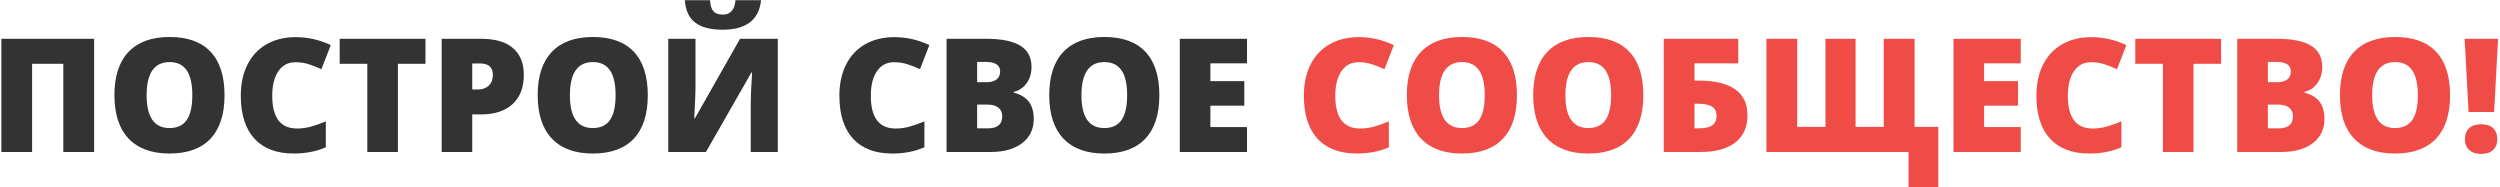
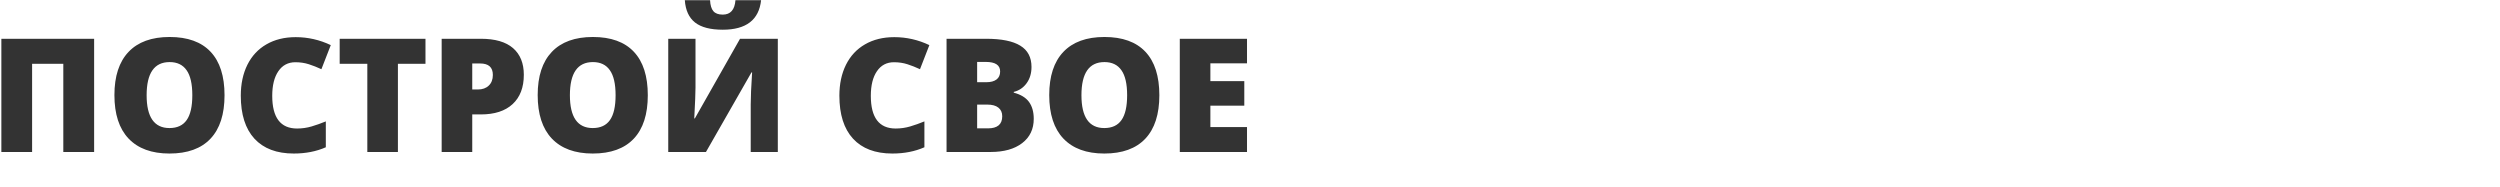
<svg xmlns="http://www.w3.org/2000/svg" width="1135" height="85" viewBox="0 0 1135 85" fill="none">
  <path d="M42.734 69H28.742V28.957H14.574V69H0.617V17.602H42.734V69ZM101.938 43.23C101.938 51.879 99.816 58.453 95.574 62.953C91.332 67.453 85.121 69.703 76.941 69.703C68.879 69.703 62.691 67.441 58.379 62.918C54.09 58.395 51.945 51.809 51.945 43.16C51.945 34.605 54.078 28.078 58.344 23.578C62.633 19.055 68.856 16.793 77.012 16.793C85.191 16.793 91.391 19.031 95.609 23.508C99.828 27.984 101.938 34.559 101.938 43.23ZM66.57 43.23C66.57 53.168 70.027 58.137 76.941 58.137C80.457 58.137 83.059 56.93 84.746 54.516C86.457 52.102 87.312 48.34 87.312 43.23C87.312 38.098 86.445 34.312 84.711 31.875C83 29.414 80.434 28.184 77.012 28.184C70.051 28.184 66.57 33.199 66.57 43.23ZM134.105 28.254C130.801 28.254 128.223 29.613 126.371 32.332C124.52 35.027 123.594 38.754 123.594 43.512C123.594 53.402 127.355 58.348 134.879 58.348C137.152 58.348 139.355 58.031 141.488 57.398C143.621 56.766 145.766 56.004 147.922 55.113V66.856C143.633 68.754 138.781 69.703 133.367 69.703C125.609 69.703 119.656 67.453 115.508 62.953C111.383 58.453 109.32 51.949 109.32 43.441C109.32 38.121 110.316 33.445 112.309 29.414C114.324 25.383 117.207 22.289 120.957 20.133C124.73 17.953 129.16 16.863 134.246 16.863C139.801 16.863 145.109 18.07 150.172 20.484L145.918 31.418C144.02 30.527 142.121 29.777 140.223 29.168C138.324 28.559 136.285 28.254 134.105 28.254ZM180.652 69H166.766V28.957H154.215V17.602H193.168V28.957H180.652V69ZM237.816 33.949C237.816 39.691 236.117 44.133 232.719 47.273C229.344 50.391 224.539 51.949 218.305 51.949H214.402V69H200.516V17.602H218.305C224.797 17.602 229.672 19.02 232.93 21.855C236.188 24.691 237.816 28.723 237.816 33.949ZM214.402 40.629H216.934C219.02 40.629 220.672 40.043 221.891 38.871C223.133 37.699 223.754 36.082 223.754 34.02C223.754 30.551 221.832 28.816 217.988 28.816H214.402V40.629ZM294.102 43.23C294.102 51.879 291.98 58.453 287.738 62.953C283.496 67.453 277.285 69.703 269.105 69.703C261.043 69.703 254.855 67.441 250.543 62.918C246.254 58.395 244.109 51.809 244.109 43.16C244.109 34.605 246.242 28.078 250.508 23.578C254.797 19.055 261.02 16.793 269.176 16.793C277.355 16.793 283.555 19.031 287.773 23.508C291.992 27.984 294.102 34.559 294.102 43.23ZM258.734 43.23C258.734 53.168 262.191 58.137 269.105 58.137C272.621 58.137 275.223 56.93 276.91 54.516C278.621 52.102 279.477 48.34 279.477 43.23C279.477 38.098 278.609 34.312 276.875 31.875C275.164 29.414 272.598 28.184 269.176 28.184C262.215 28.184 258.734 33.199 258.734 43.23ZM303.383 17.602H315.758V39.68C315.758 42.023 315.57 46.711 315.195 53.742H315.477L335.973 17.602H353.129V69H340.824V47.484C340.824 44.227 341.035 39.352 341.457 32.859H341.176L320.504 69H303.383V17.602ZM328.133 13.488C322.531 13.488 318.336 12.398 315.547 10.219C312.781 8.039 311.234 4.664 310.906 0.094H322.367C322.484 2.391 322.988 4.055 323.879 5.086C324.77 6.117 326.188 6.633 328.133 6.633C331.648 6.633 333.57 4.453 333.898 0.094H345.535C344.574 9.023 338.773 13.488 328.133 13.488ZM405.863 28.254C402.559 28.254 399.98 29.613 398.129 32.332C396.277 35.027 395.352 38.754 395.352 43.512C395.352 53.402 399.113 58.348 406.637 58.348C408.91 58.348 411.113 58.031 413.246 57.398C415.379 56.766 417.523 56.004 419.68 55.113V66.856C415.391 68.754 410.539 69.703 405.125 69.703C397.367 69.703 391.414 67.453 387.266 62.953C383.141 58.453 381.078 51.949 381.078 43.441C381.078 38.121 382.074 33.445 384.066 29.414C386.082 25.383 388.965 22.289 392.715 20.133C396.488 17.953 400.918 16.863 406.004 16.863C411.559 16.863 416.867 18.07 421.93 20.484L417.676 31.418C415.777 30.527 413.879 29.777 411.98 29.168C410.082 28.559 408.043 28.254 405.863 28.254ZM429.734 17.602H447.664C454.648 17.602 459.828 18.645 463.203 20.73C466.602 22.793 468.301 26.016 468.301 30.398C468.301 33.281 467.562 35.742 466.086 37.781C464.609 39.82 462.664 41.133 460.25 41.719V42.07C463.438 42.914 465.746 44.32 467.176 46.289C468.605 48.258 469.32 50.812 469.32 53.953C469.32 58.617 467.562 62.297 464.047 64.992C460.555 67.664 455.785 69 449.738 69H429.734V17.602ZM443.621 37.324H447.805C449.797 37.324 451.332 36.914 452.41 36.094C453.512 35.273 454.062 34.055 454.062 32.438C454.062 29.555 451.883 28.113 447.523 28.113H443.621V37.324ZM443.621 47.484V58.277H448.508C452.844 58.277 455.012 56.449 455.012 52.793C455.012 51.082 454.426 49.77 453.254 48.855C452.105 47.941 450.43 47.484 448.227 47.484H443.621ZM526.344 43.23C526.344 51.879 524.223 58.453 519.98 62.953C515.738 67.453 509.527 69.703 501.348 69.703C493.285 69.703 487.098 67.441 482.785 62.918C478.496 58.395 476.352 51.809 476.352 43.16C476.352 34.605 478.484 28.078 482.75 23.578C487.039 19.055 493.262 16.793 501.418 16.793C509.598 16.793 515.797 19.031 520.016 23.508C524.234 27.984 526.344 34.559 526.344 43.23ZM490.977 43.23C490.977 53.168 494.434 58.137 501.348 58.137C504.863 58.137 507.465 56.93 509.152 54.516C510.863 52.102 511.719 48.34 511.719 43.23C511.719 38.098 510.852 34.312 509.117 31.875C507.406 29.414 504.84 28.184 501.418 28.184C494.457 28.184 490.977 33.199 490.977 43.23ZM566.141 69H535.625V17.602H566.141V28.746H549.512V36.832H564.91V47.977H549.512V57.68H566.141V69Z" fill="#333333" />
-   <path d="M616.73 28.254C613.426 28.254 610.848 29.613 608.996 32.332C607.145 35.027 606.219 38.754 606.219 43.512C606.219 53.402 609.98 58.348 617.504 58.348C619.777 58.348 621.98 58.031 624.113 57.398C626.246 56.766 628.391 56.004 630.547 55.113V66.856C626.258 68.754 621.406 69.703 615.992 69.703C608.234 69.703 602.281 67.453 598.133 62.953C594.008 58.453 591.945 51.949 591.945 43.441C591.945 38.121 592.941 33.445 594.934 29.414C596.949 25.383 599.832 22.289 603.582 20.133C607.355 17.953 611.785 16.863 616.871 16.863C622.426 16.863 627.734 18.07 632.797 20.484L628.543 31.418C626.645 30.527 624.746 29.777 622.848 29.168C620.949 28.559 618.91 28.254 616.73 28.254ZM688.695 43.23C688.695 51.879 686.574 58.453 682.332 62.953C678.09 67.453 671.879 69.703 663.699 69.703C655.637 69.703 649.449 67.441 645.137 62.918C640.848 58.395 638.703 51.809 638.703 43.16C638.703 34.605 640.836 28.078 645.102 23.578C649.391 19.055 655.613 16.793 663.77 16.793C671.949 16.793 678.148 19.031 682.367 23.508C686.586 27.984 688.695 34.559 688.695 43.23ZM653.328 43.23C653.328 53.168 656.785 58.137 663.699 58.137C667.215 58.137 669.816 56.93 671.504 54.516C673.215 52.102 674.07 48.34 674.07 43.23C674.07 38.098 673.203 34.312 671.469 31.875C669.758 29.414 667.191 28.184 663.77 28.184C656.809 28.184 653.328 33.199 653.328 43.23ZM746.07 43.23C746.07 51.879 743.949 58.453 739.707 62.953C735.465 67.453 729.254 69.703 721.074 69.703C713.012 69.703 706.824 67.441 702.512 62.918C698.223 58.395 696.078 51.809 696.078 43.16C696.078 34.605 698.211 28.078 702.477 23.578C706.766 19.055 712.988 16.793 721.145 16.793C729.324 16.793 735.523 19.031 739.742 23.508C743.961 27.984 746.07 34.559 746.07 43.23ZM710.703 43.23C710.703 53.168 714.16 58.137 721.074 58.137C724.59 58.137 727.191 56.93 728.879 54.516C730.59 52.102 731.445 48.34 731.445 43.23C731.445 38.098 730.578 34.312 728.844 31.875C727.133 29.414 724.566 28.184 721.145 28.184C714.184 28.184 710.703 33.199 710.703 43.23ZM793.355 52.301C793.355 57.691 791.504 61.828 787.801 64.711C784.121 67.57 778.801 69 771.84 69H755.352V17.602H789.172V28.746H769.309V36.586H771.312C778.508 36.586 783.98 37.898 787.73 40.523C791.48 43.125 793.355 47.051 793.355 52.301ZM769.309 58.277H771.172C774.078 58.277 776.164 57.797 777.43 56.836C778.695 55.875 779.328 54.457 779.328 52.582C779.328 50.707 778.648 49.324 777.289 48.434C775.953 47.543 773.891 47.098 771.102 47.098H769.309V58.277ZM801.969 69V17.602H815.926V57.609H828.758V17.602H842.434V57.609H855.23V17.602H869.223V57.609H880.016V84.996H866.48V69H801.969ZM917.422 69H886.906V17.602H917.422V28.746H900.793V36.832H916.191V47.977H900.793V57.68H917.422V69ZM949.309 28.254C946.004 28.254 943.426 29.613 941.574 32.332C939.723 35.027 938.797 38.754 938.797 43.512C938.797 53.402 942.559 58.348 950.082 58.348C952.355 58.348 954.559 58.031 956.691 57.398C958.824 56.766 960.969 56.004 963.125 55.113V66.856C958.836 68.754 953.984 69.703 948.57 69.703C940.812 69.703 934.859 67.453 930.711 62.953C926.586 58.453 924.523 51.949 924.523 43.441C924.523 38.121 925.52 33.445 927.512 29.414C929.527 25.383 932.41 22.289 936.16 20.133C939.934 17.953 944.363 16.863 949.449 16.863C955.004 16.863 960.312 18.07 965.375 20.484L961.121 31.418C959.223 30.527 957.324 29.777 955.426 29.168C953.527 28.559 951.488 28.254 949.309 28.254ZM995.855 69H981.969V28.957H969.418V17.602H1008.37V28.957H995.855V69ZM1015.72 17.602H1033.65C1040.63 17.602 1045.81 18.645 1049.19 20.73C1052.59 22.793 1054.29 26.016 1054.29 30.398C1054.29 33.281 1053.55 35.742 1052.07 37.781C1050.59 39.82 1048.65 41.133 1046.23 41.719V42.07C1049.42 42.914 1051.73 44.32 1053.16 46.289C1054.59 48.258 1055.3 50.812 1055.3 53.953C1055.3 58.617 1053.55 62.297 1050.03 64.992C1046.54 67.664 1041.77 69 1035.72 69H1015.72V17.602ZM1029.61 37.324H1033.79C1035.78 37.324 1037.32 36.914 1038.39 36.094C1039.5 35.273 1040.05 34.055 1040.05 32.438C1040.05 29.555 1037.87 28.113 1033.51 28.113H1029.61V37.324ZM1029.61 47.484V58.277H1034.49C1038.83 58.277 1041 56.449 1041 52.793C1041 51.082 1040.41 49.77 1039.24 48.855C1038.09 47.941 1036.41 47.484 1034.21 47.484H1029.61ZM1112.33 43.23C1112.33 51.879 1110.21 58.453 1105.96 62.953C1101.72 67.453 1095.51 69.703 1087.33 69.703C1079.27 69.703 1073.08 67.441 1068.77 62.918C1064.48 58.395 1062.34 51.809 1062.34 43.16C1062.34 34.605 1064.47 28.078 1068.73 23.578C1073.02 19.055 1079.25 16.793 1087.4 16.793C1095.58 16.793 1101.78 19.031 1106 23.508C1110.22 27.984 1112.33 34.559 1112.33 43.23ZM1076.96 43.23C1076.96 53.168 1080.42 58.137 1087.33 58.137C1090.85 58.137 1093.45 56.93 1095.14 54.516C1096.85 52.102 1097.7 48.34 1097.7 43.23C1097.7 38.098 1096.84 34.312 1095.1 31.875C1093.39 29.414 1090.82 28.184 1087.4 28.184C1080.44 28.184 1076.96 33.199 1076.96 43.23ZM1132.33 50.859H1120.73L1118.94 17.602H1134.12L1132.33 50.859ZM1119.08 63.164C1119.08 61.031 1119.71 59.379 1120.98 58.207C1122.24 57.012 1124.08 56.414 1126.5 56.414C1128.89 56.414 1130.69 57.012 1131.91 58.207C1133.15 59.379 1133.77 61.031 1133.77 63.164C1133.77 65.273 1133.13 66.926 1131.84 68.121C1130.57 69.293 1128.79 69.879 1126.5 69.879C1124.18 69.879 1122.36 69.293 1121.05 68.121C1119.73 66.926 1119.08 65.273 1119.08 63.164Z" fill="#EF4C47" />
</svg>